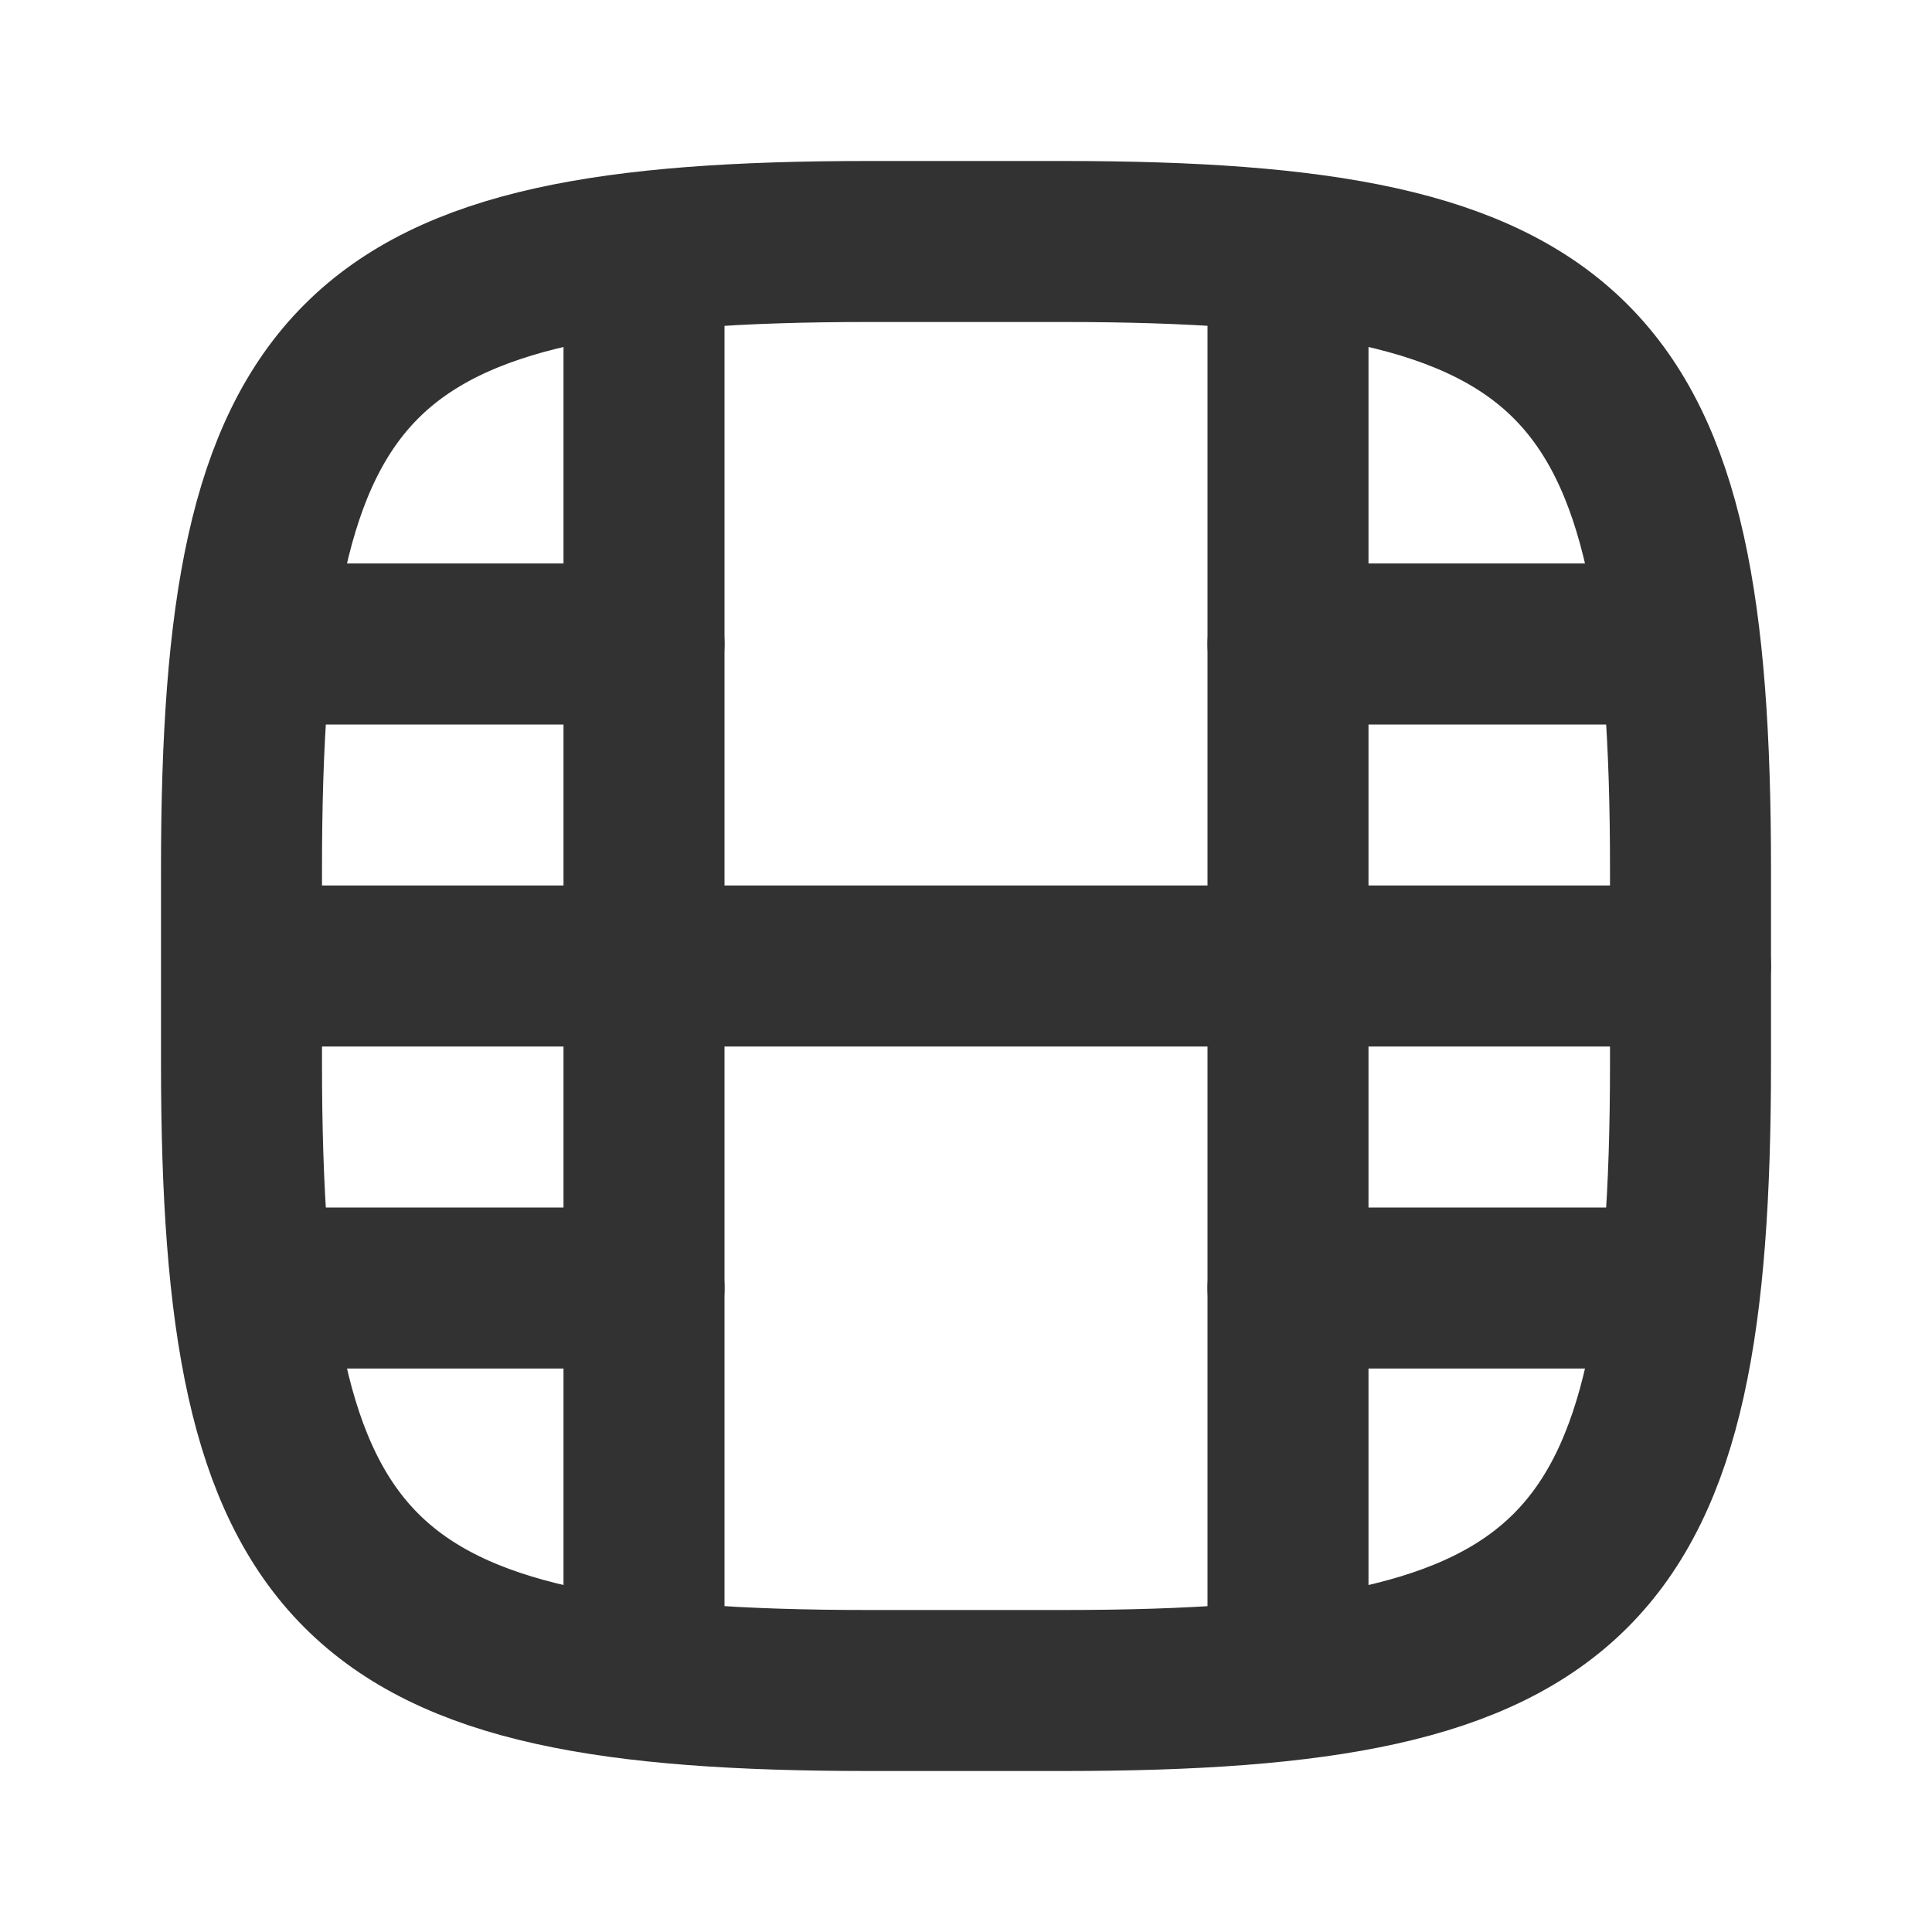
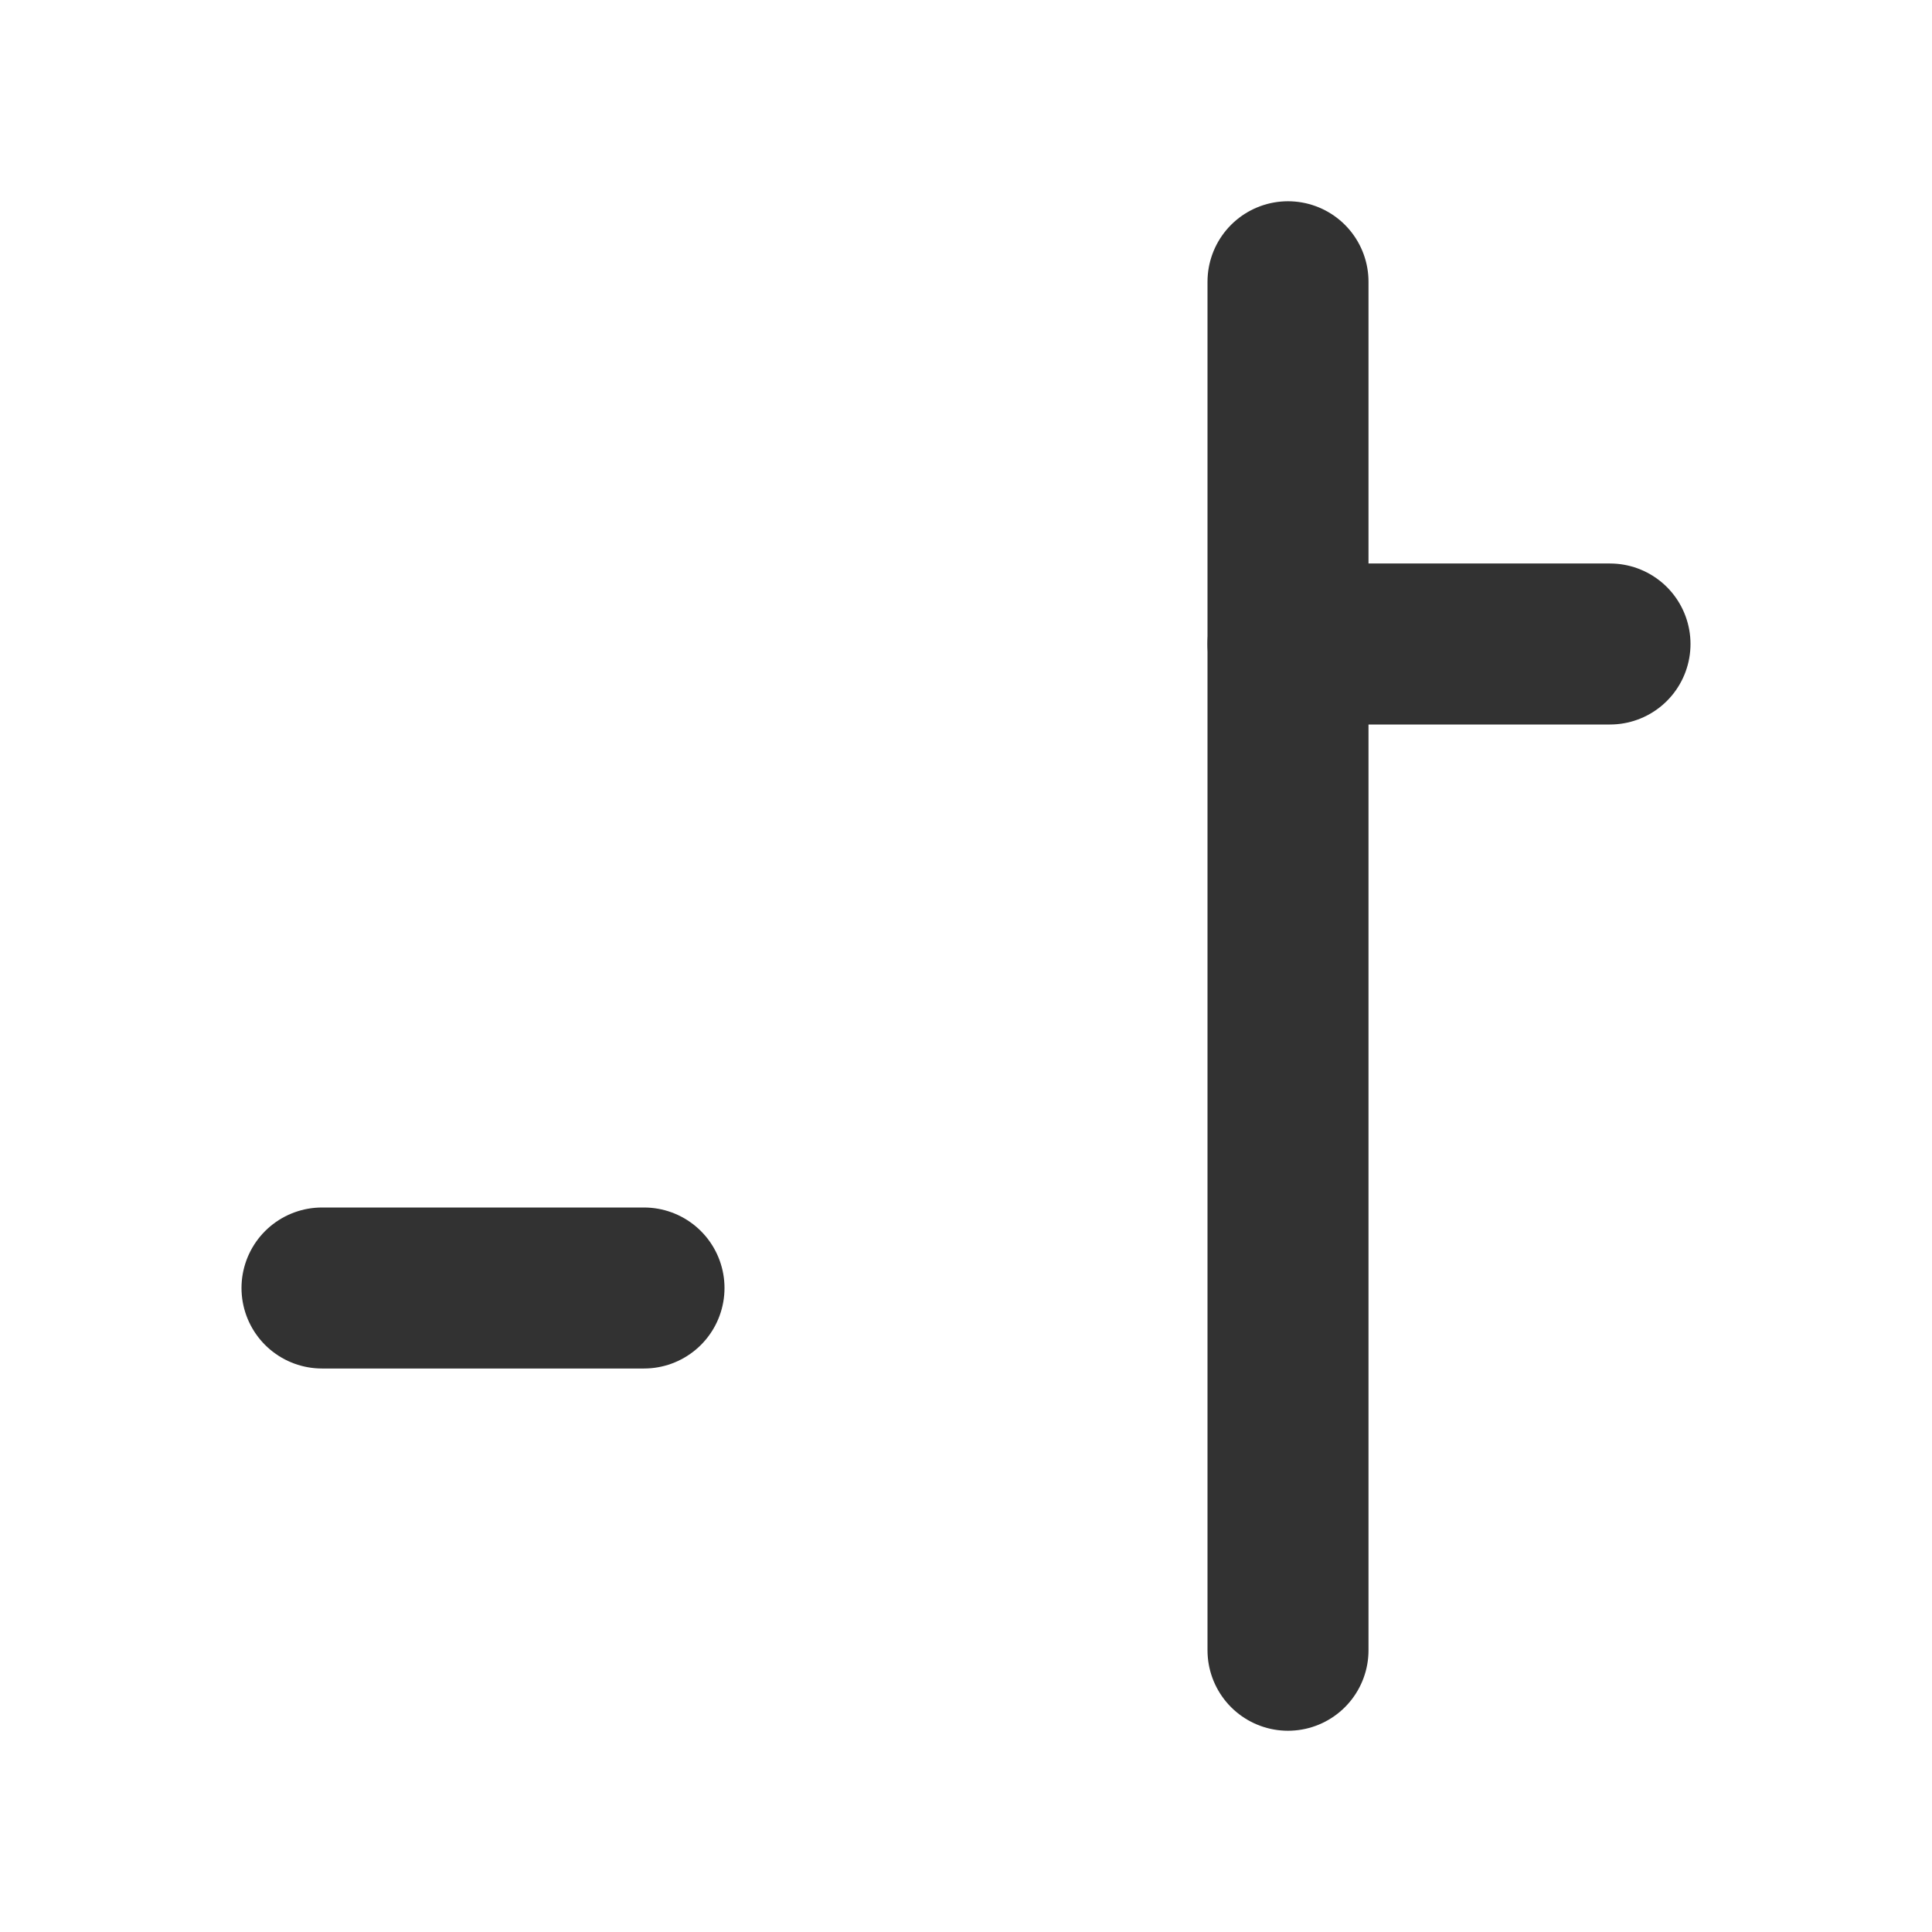
<svg xmlns="http://www.w3.org/2000/svg" width="800px" height="800px" viewBox="0 0 24 24" fill="none">
-   <path d="M8 3.5V20.5" stroke="#323232" stroke-width="2" stroke-linecap="round" stroke-linejoin="round" />
  <path d="M16 3.5V20.5" stroke="#323232" stroke-width="2" stroke-linecap="round" stroke-linejoin="round" />
-   <path d="M21 12L4 12" stroke="#323232" stroke-width="2" stroke-linecap="round" stroke-linejoin="round" />
-   <path d="M8 8H4" stroke="#323232" stroke-width="2" stroke-linecap="round" stroke-linejoin="round" />
  <path d="M8 16H4" stroke="#323232" stroke-width="2" stroke-linecap="round" stroke-linejoin="round" />
  <path d="M20 8H16" stroke="#323232" stroke-width="2" stroke-linecap="round" stroke-linejoin="round" />
-   <path d="M20 16H16" stroke="#323232" stroke-width="2" stroke-linecap="round" stroke-linejoin="round" />
-   <path d="M3 10.79C3 4.375 4.375 3 10.79 3H13.21C19.625 3 21 4.375 21 10.79V13.21C21 19.625 19.625 21 13.21 21H10.79C4.375 21 3 19.625 3 13.21V10.79Z" stroke="#323232" stroke-width="2" />
</svg>